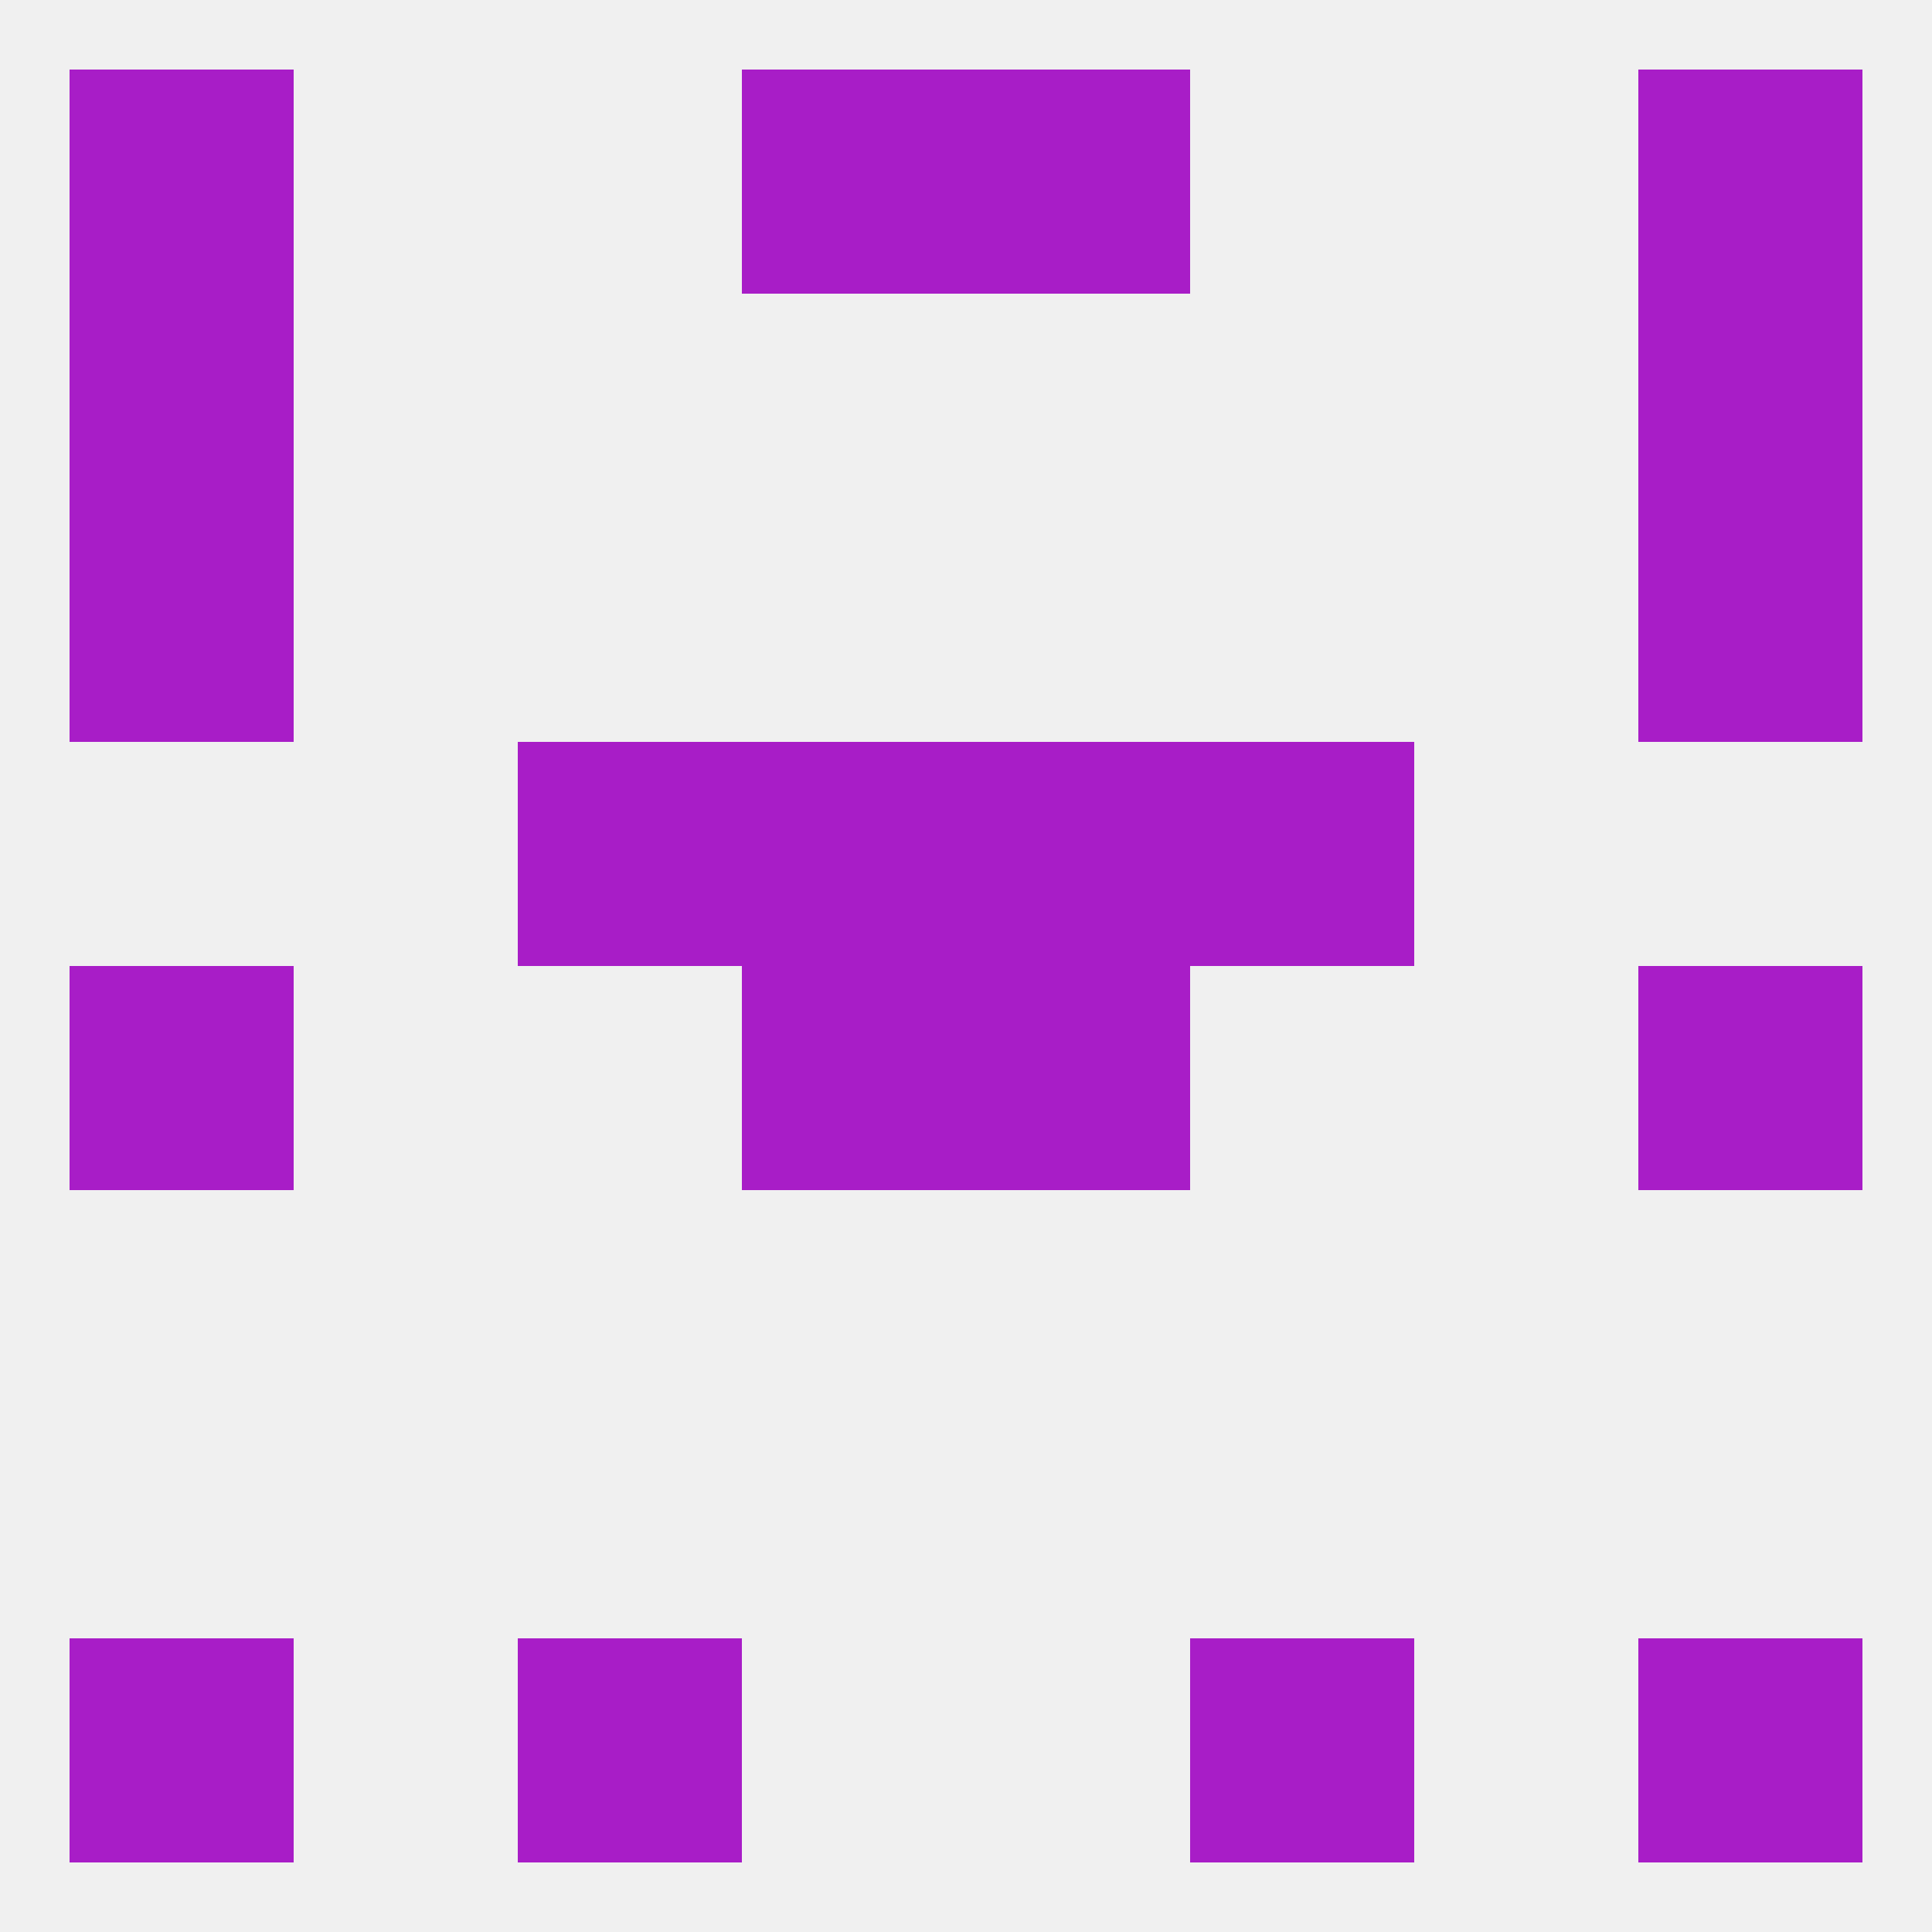
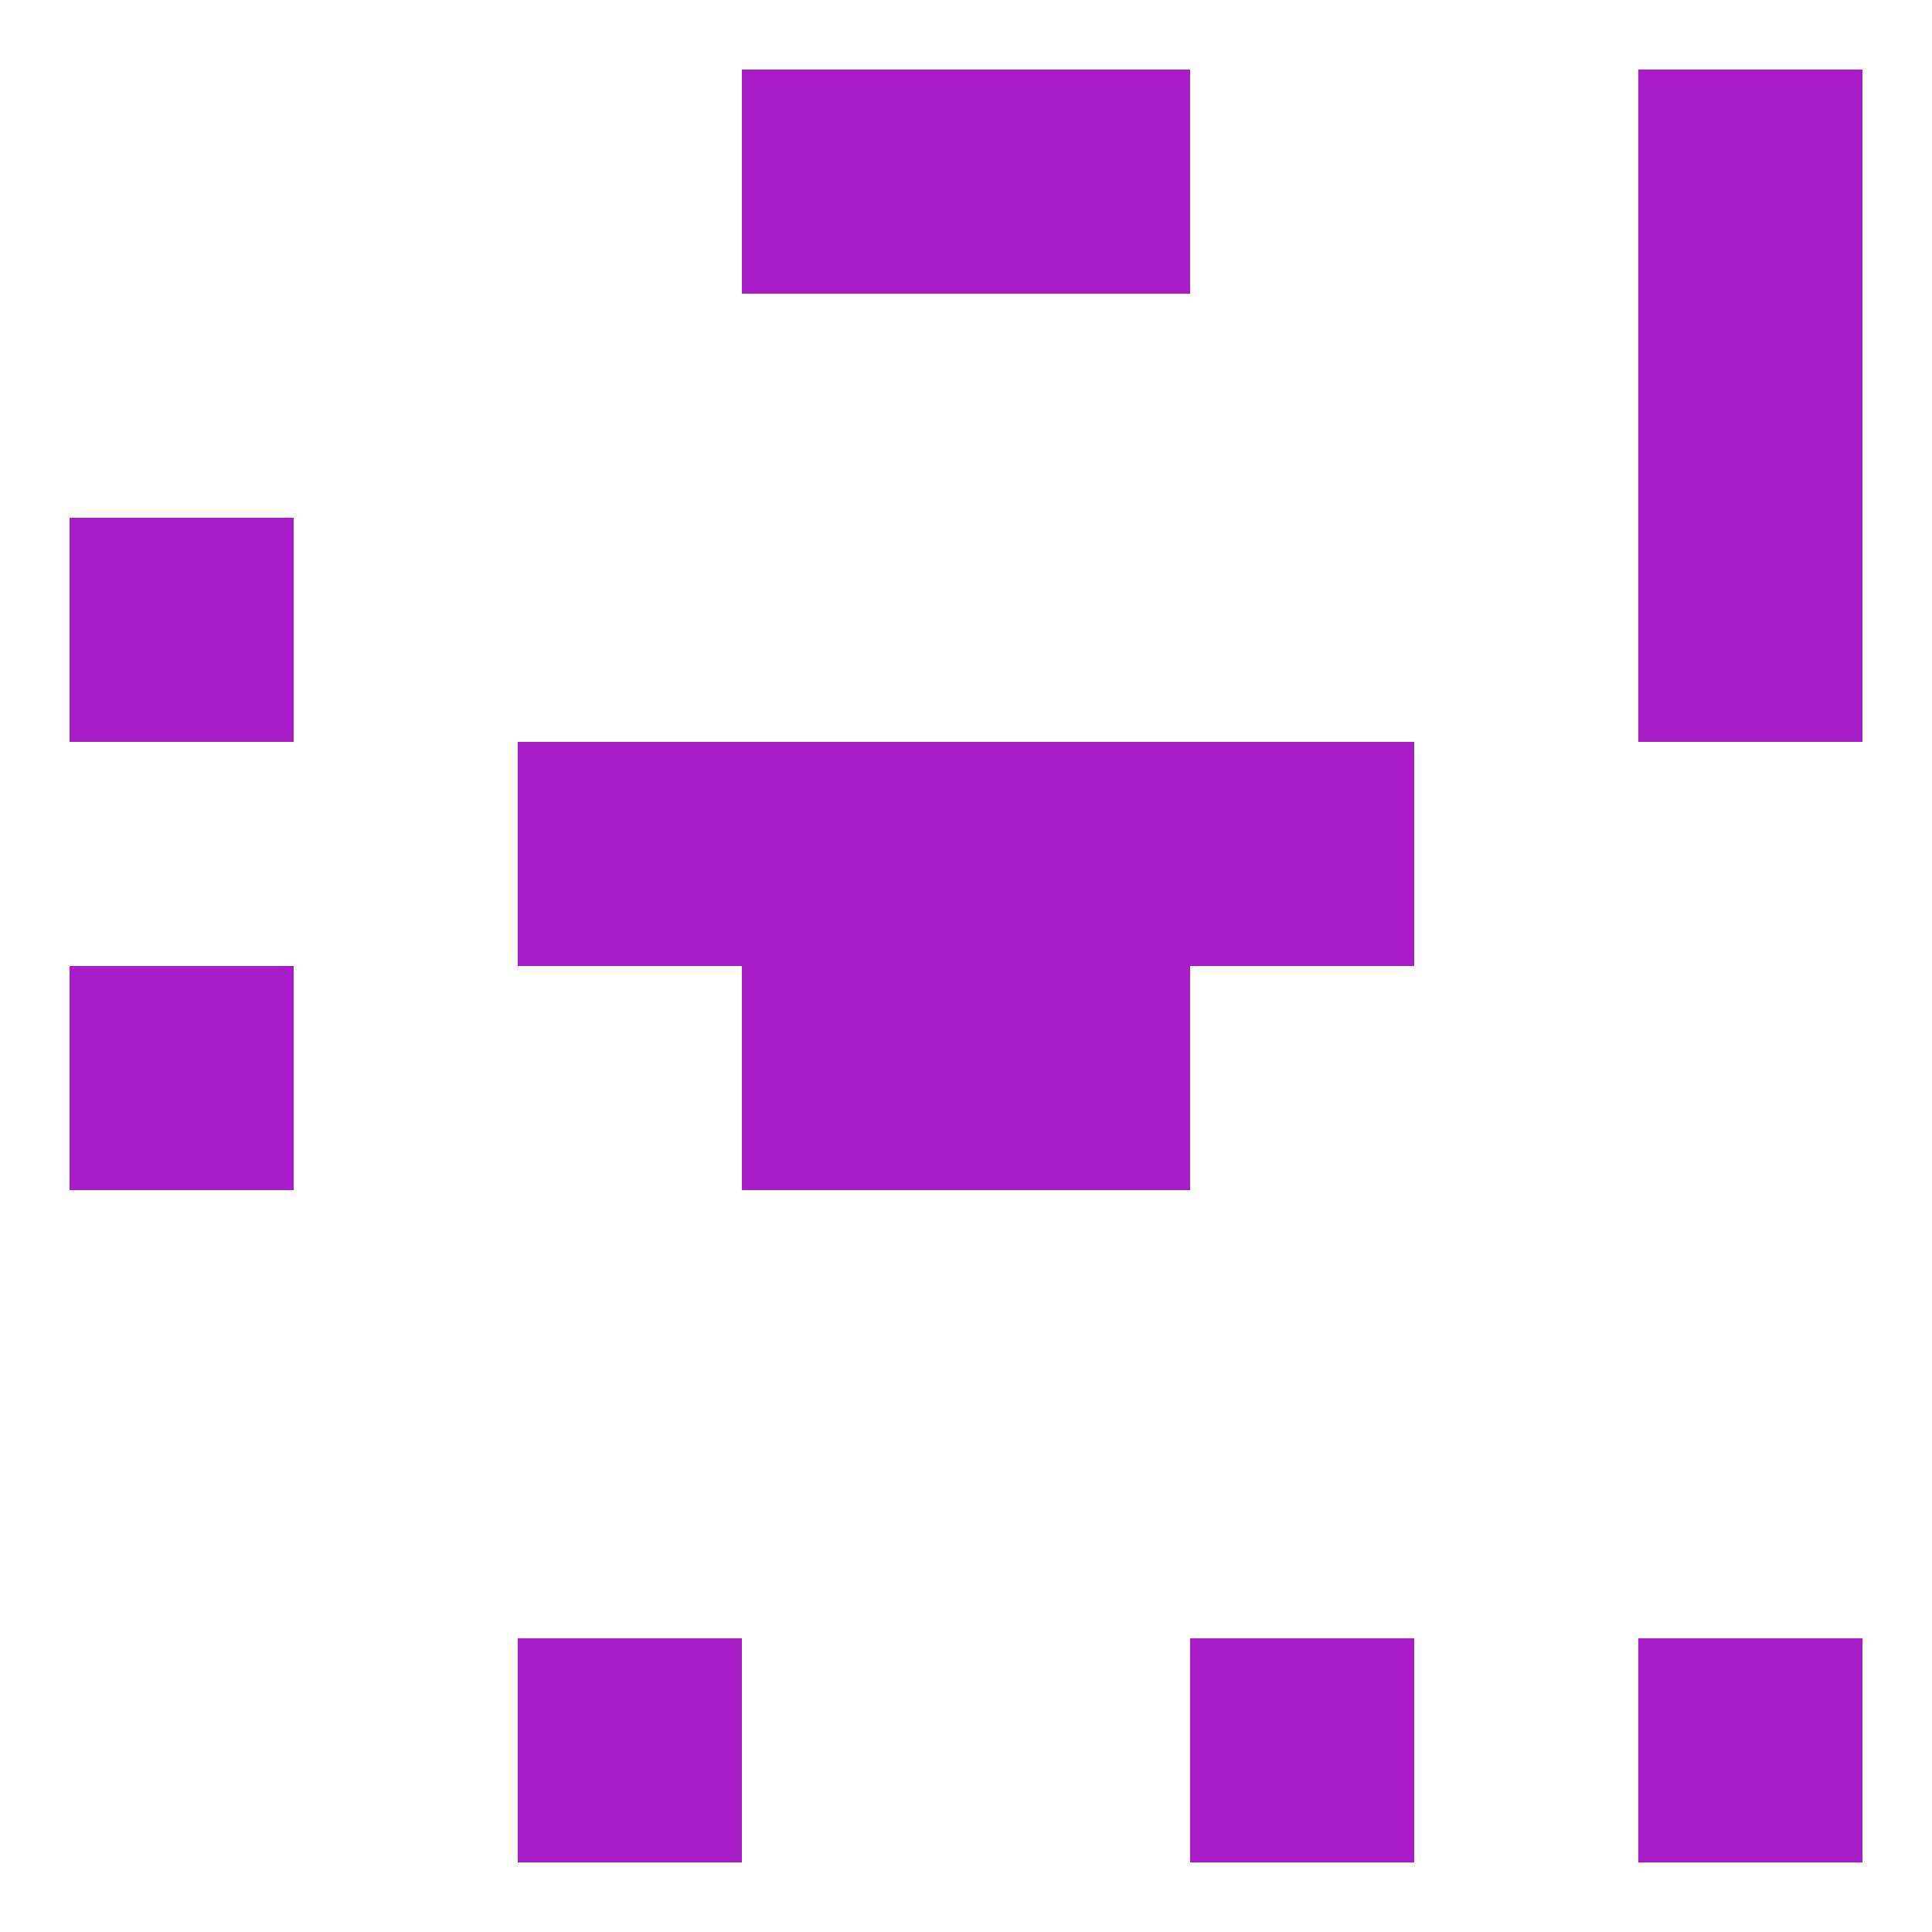
<svg xmlns="http://www.w3.org/2000/svg" version="1.1" baseprofile="full" width="250" height="250" viewBox="0 0 250 250">
-   <rect width="100%" height="100%" fill="rgba(240,240,240,255)" />
  <rect x="96" y="125" width="29" height="29" fill="rgba(168,29,199,255)" />
  <rect x="125" y="125" width="29" height="29" fill="rgba(168,29,199,255)" />
  <rect x="9" y="125" width="29" height="29" fill="rgba(168,29,199,255)" />
-   <rect x="212" y="125" width="29" height="29" fill="rgba(168,29,199,255)" />
  <rect x="9" y="67" width="29" height="29" fill="rgba(168,29,199,255)" />
  <rect x="212" y="67" width="29" height="29" fill="rgba(168,29,199,255)" />
  <rect x="212" y="38" width="29" height="29" fill="rgba(168,29,199,255)" />
-   <rect x="9" y="38" width="29" height="29" fill="rgba(168,29,199,255)" />
-   <rect x="9" y="9" width="29" height="29" fill="rgba(168,29,199,255)" />
  <rect x="212" y="9" width="29" height="29" fill="rgba(168,29,199,255)" />
  <rect x="96" y="9" width="29" height="29" fill="rgba(168,29,199,255)" />
  <rect x="125" y="9" width="29" height="29" fill="rgba(168,29,199,255)" />
  <rect x="67" y="212" width="29" height="29" fill="rgba(168,29,199,255)" />
  <rect x="154" y="212" width="29" height="29" fill="rgba(168,29,199,255)" />
-   <rect x="9" y="212" width="29" height="29" fill="rgba(168,29,199,255)" />
  <rect x="212" y="212" width="29" height="29" fill="rgba(168,29,199,255)" />
  <rect x="154" y="96" width="29" height="29" fill="rgba(168,29,199,255)" />
  <rect x="96" y="96" width="29" height="29" fill="rgba(168,29,199,255)" />
  <rect x="125" y="96" width="29" height="29" fill="rgba(168,29,199,255)" />
  <rect x="67" y="96" width="29" height="29" fill="rgba(168,29,199,255)" />
</svg>